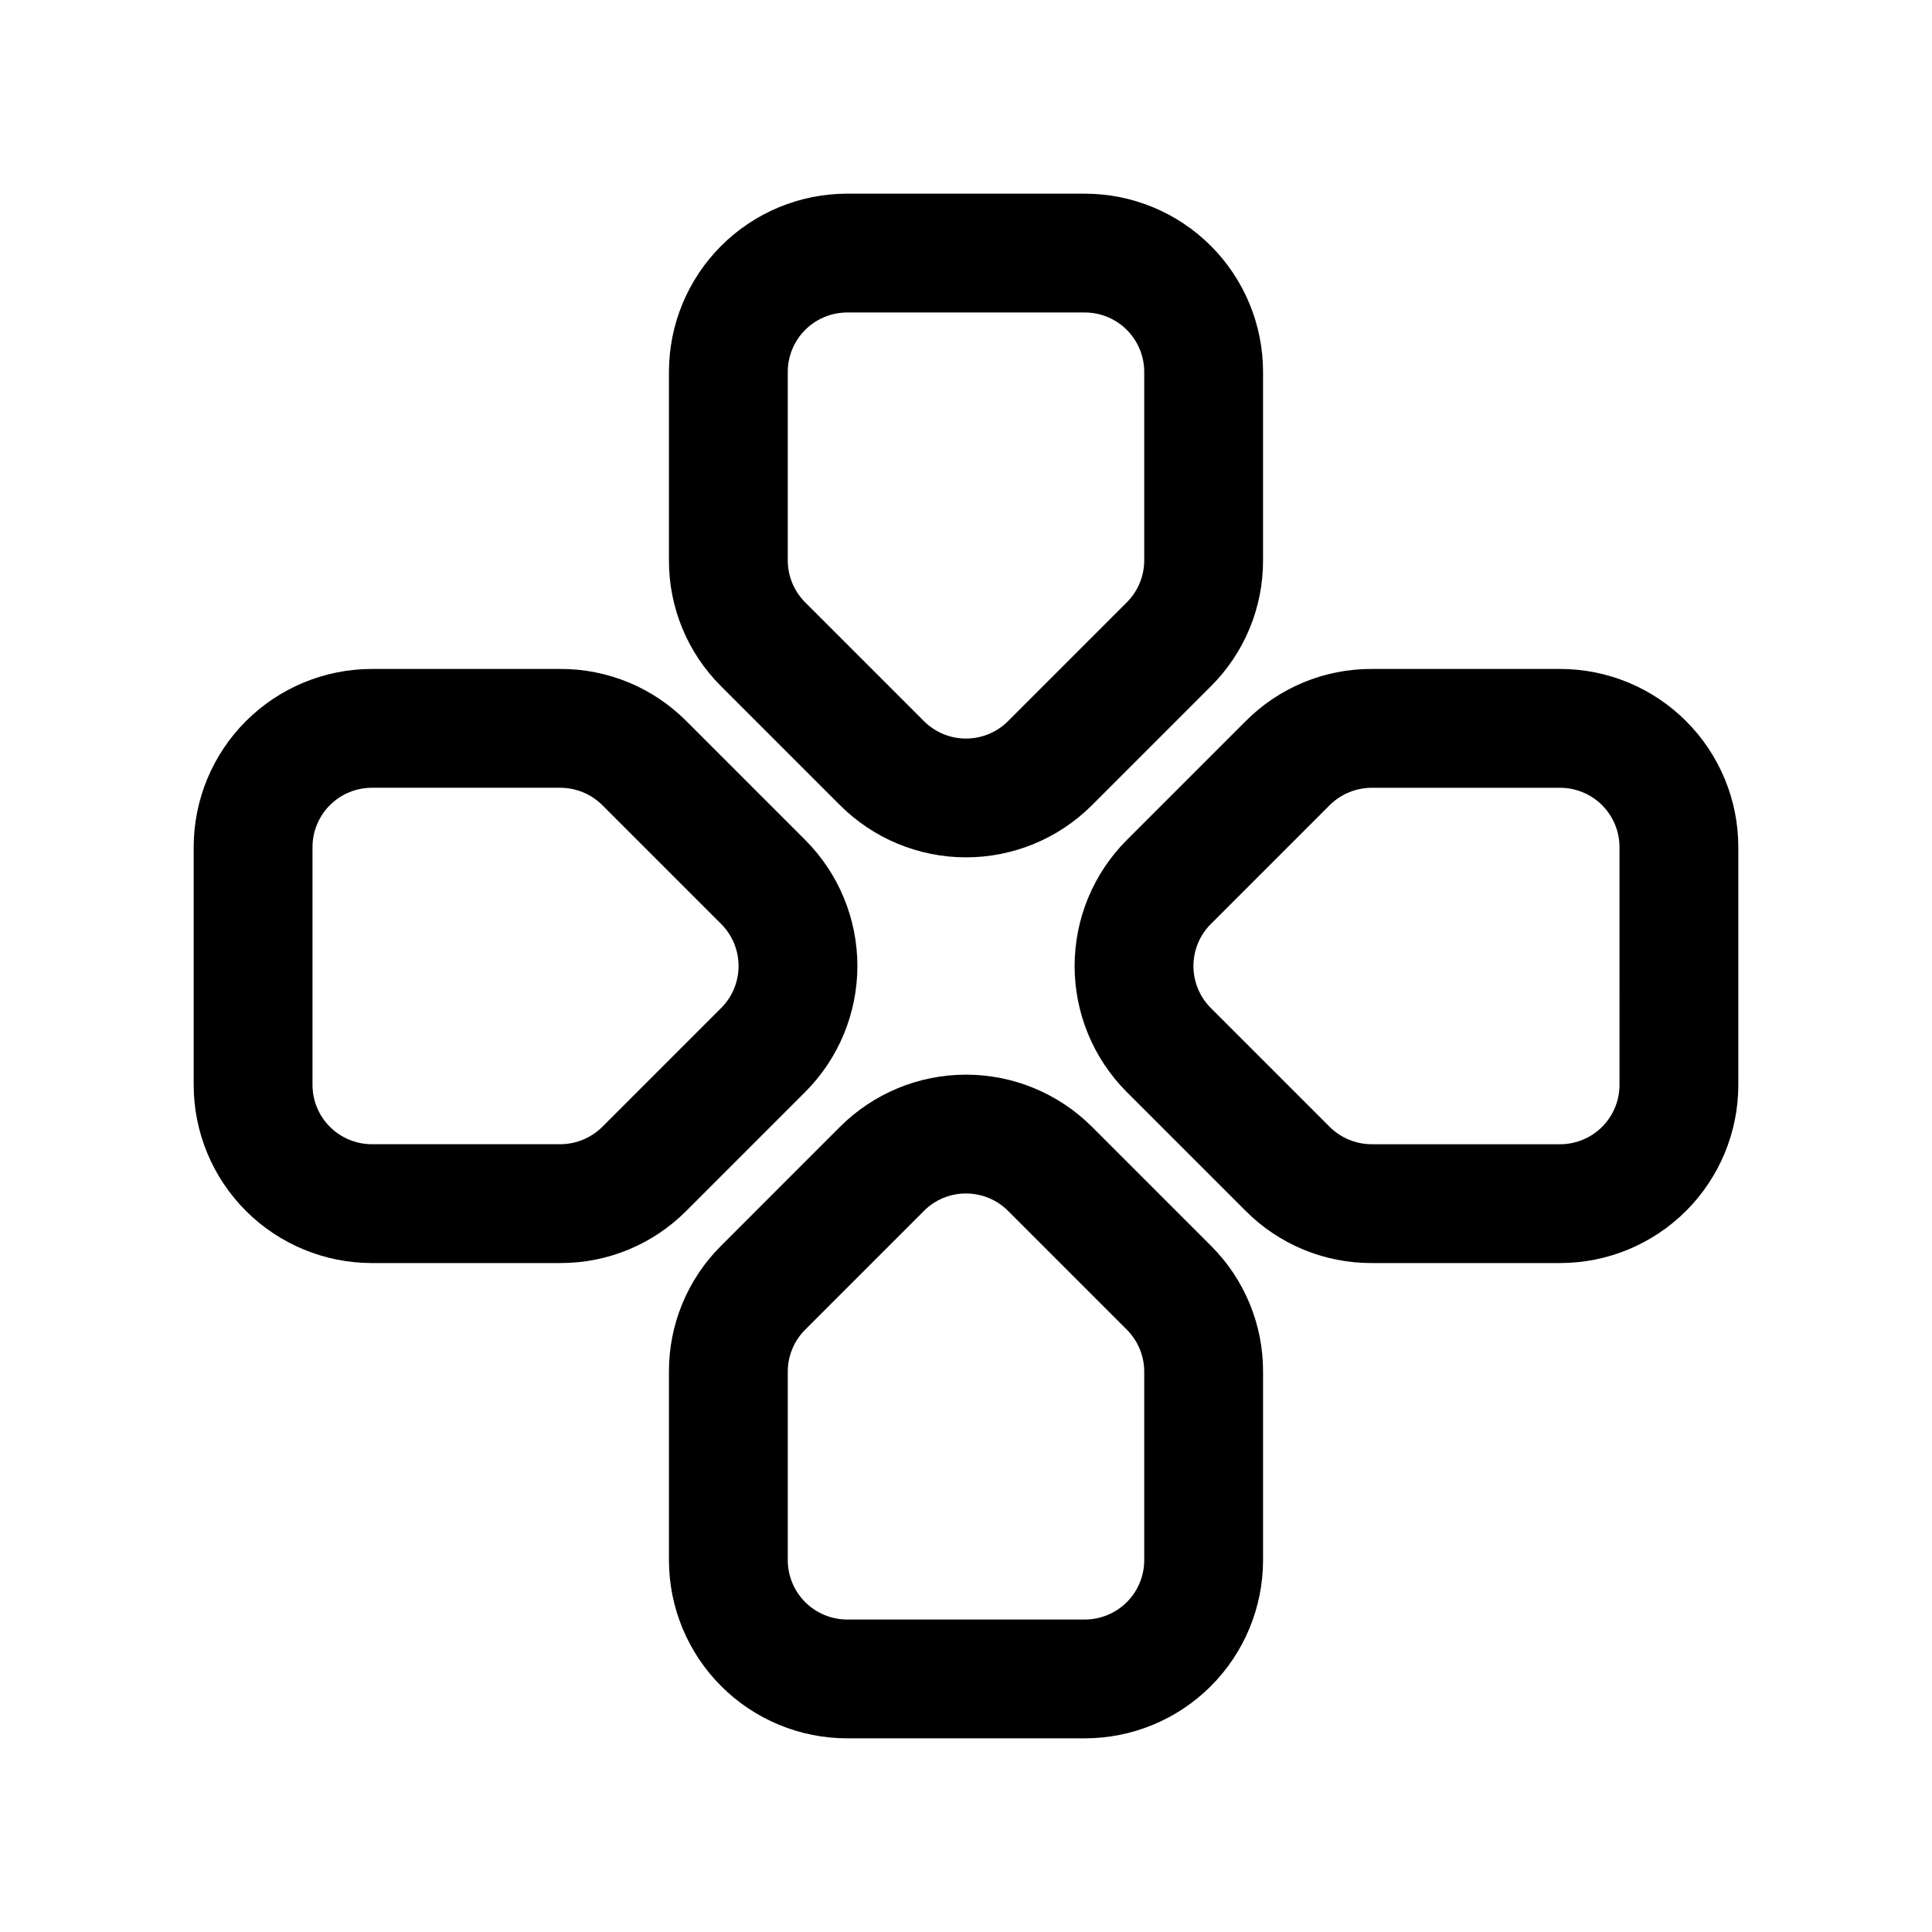
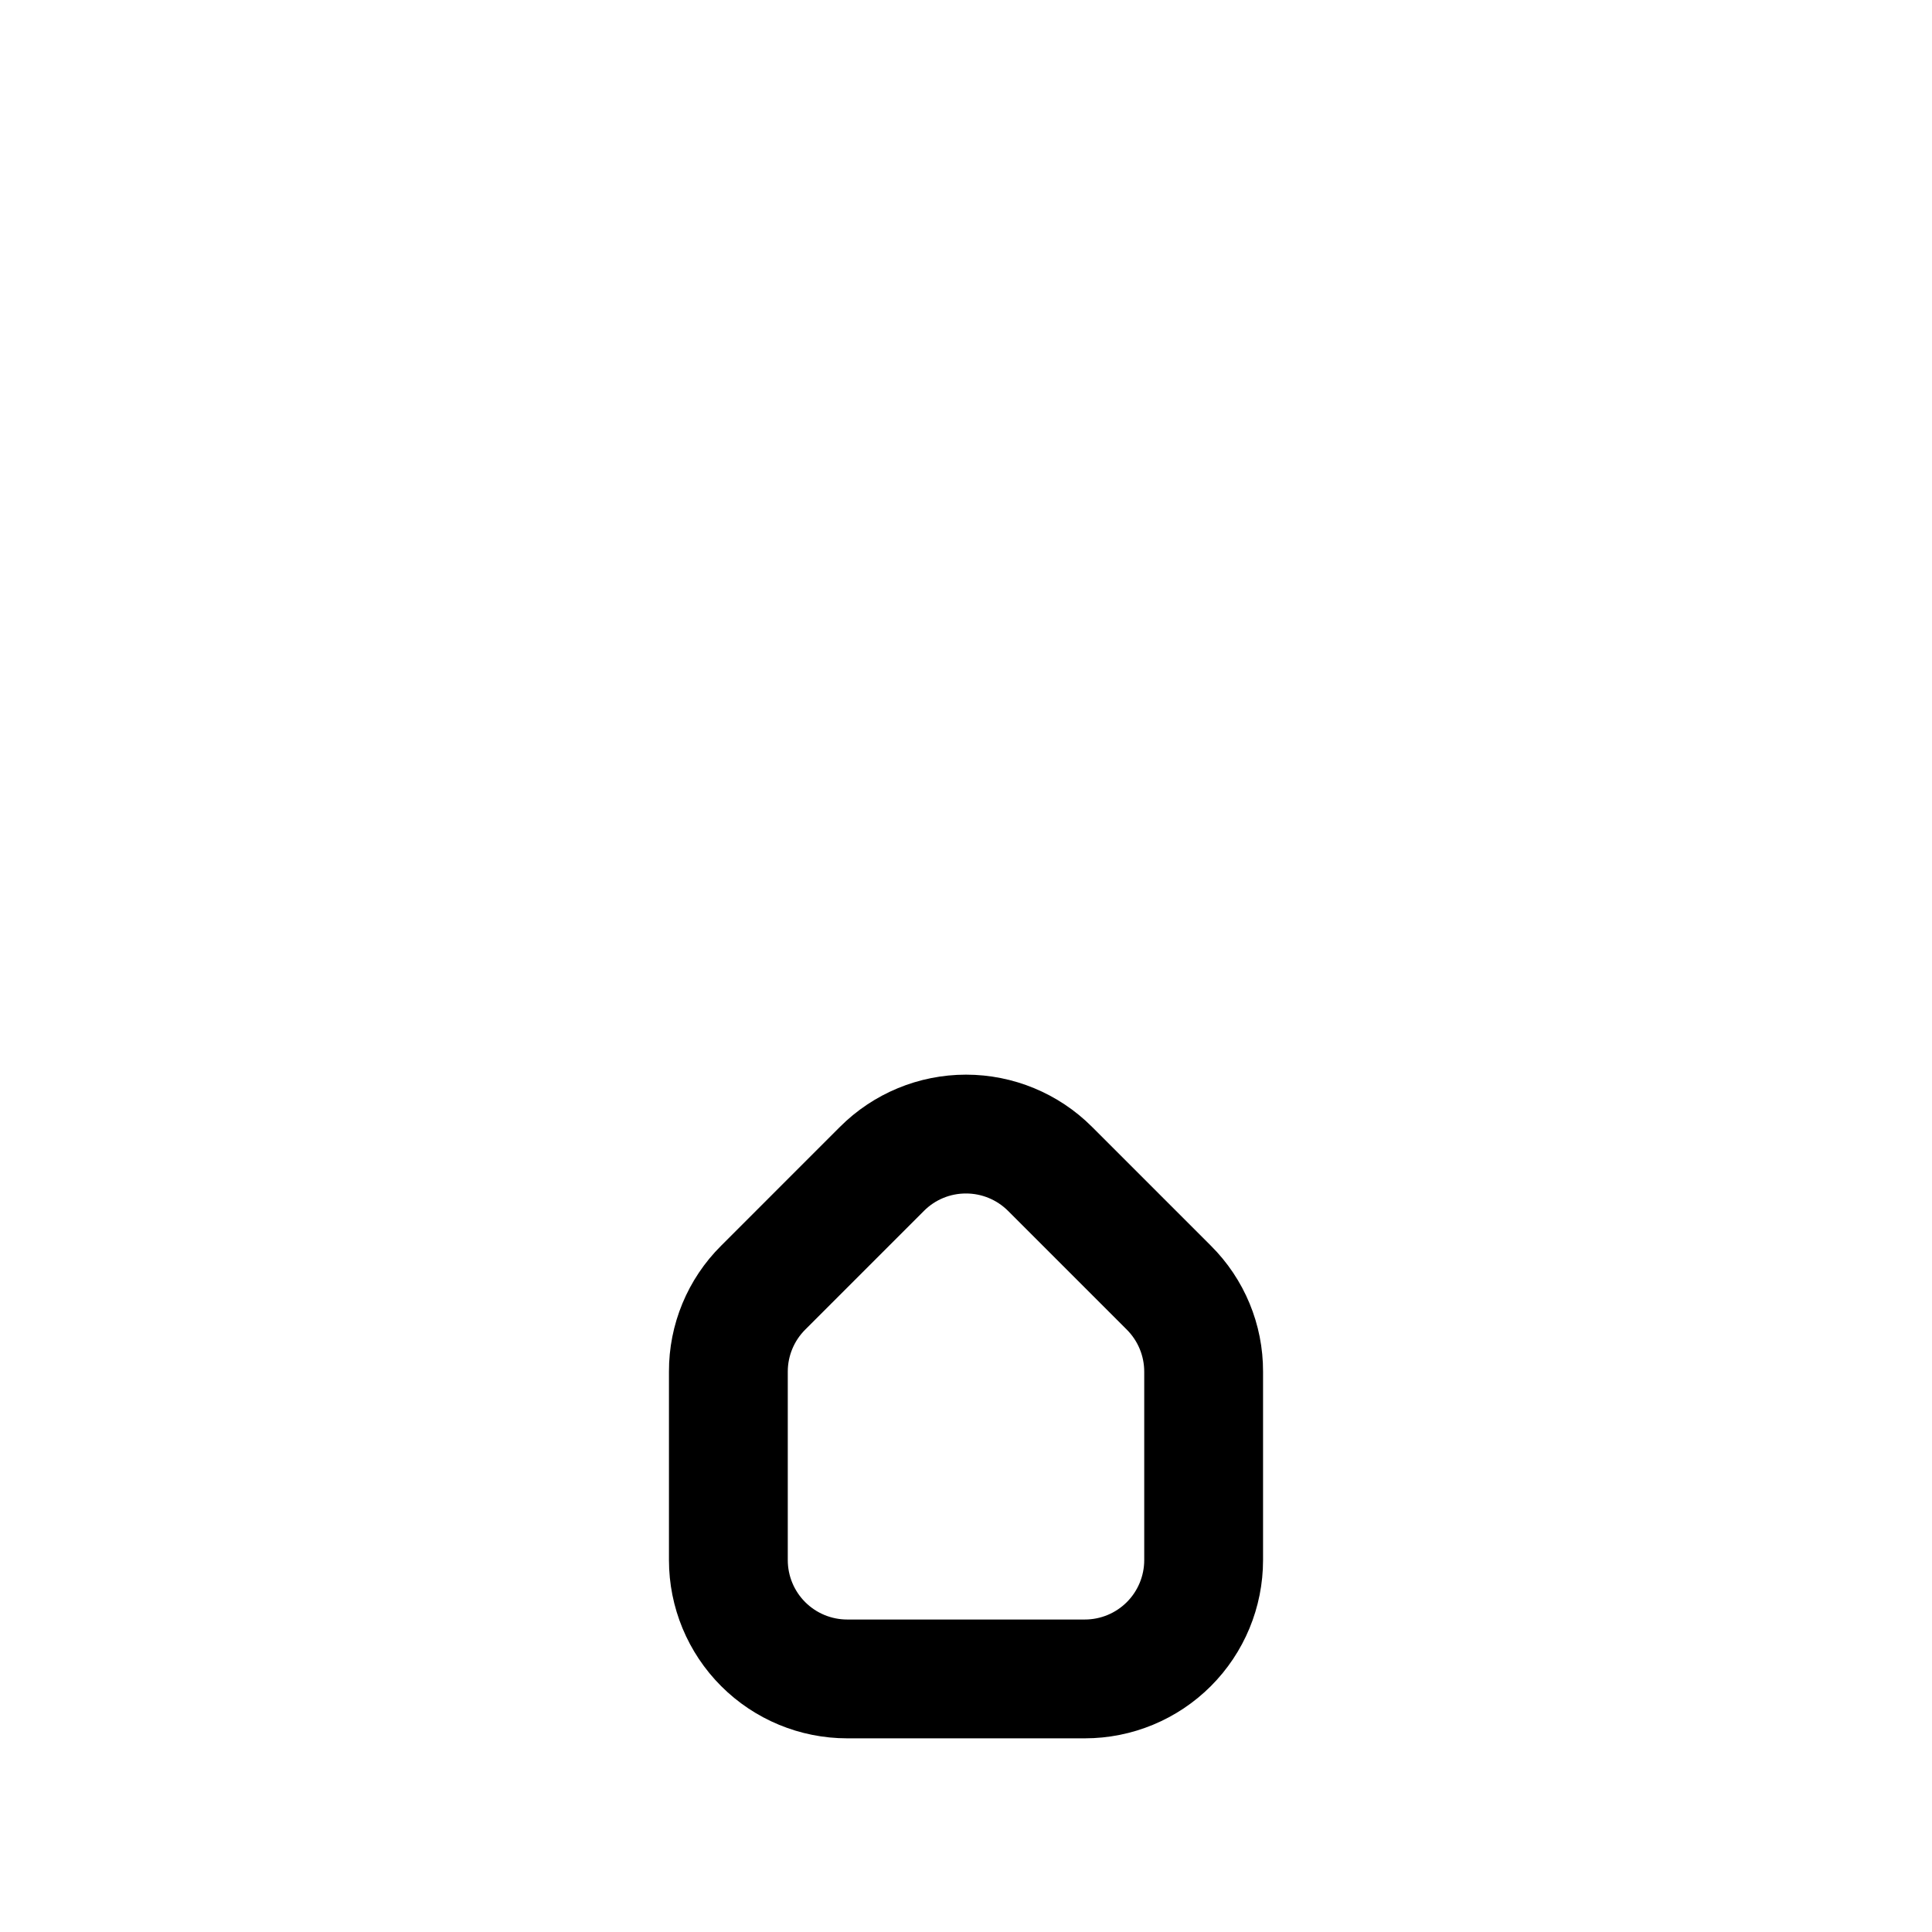
<svg xmlns="http://www.w3.org/2000/svg" fill="#000000" width="800px" height="800px" version="1.1" viewBox="144 144 512 512">
  <g>
    <path d="m335.12 474.11c-8.895 8.84-13.879 20.871-13.84 33.41v49.922c0 12.527 4.977 24.543 13.836 33.398 8.855 8.859 20.871 13.836 33.398 13.836h62.977c12.523 0 24.539-4.977 33.398-13.836 8.855-8.855 13.832-20.871 13.832-33.398v-49.922c0.039-12.539-4.945-24.57-13.84-33.41l-31.488-31.488c-8.855-8.855-20.867-13.828-33.391-13.828-12.527 0-24.539 4.973-33.395 13.828zm64.883-13.824c4.172-0.004 8.176 1.652 11.129 4.598l31.488 31.488c2.957 2.957 4.617 6.965 4.613 11.148v49.922c0 4.176-1.66 8.18-4.609 11.133-2.953 2.953-6.957 4.613-11.133 4.613h-62.977c-4.176 0-8.18-1.66-11.133-4.613-2.953-2.953-4.613-6.957-4.613-11.133v-49.922c-0.004-4.184 1.656-8.191 4.613-11.148l31.488-31.488c2.949-2.957 6.957-4.613 11.133-4.598z" />
-     <path d="m557.44 321.28h-49.938c-12.535-0.035-24.559 4.949-33.395 13.84l-31.488 31.488c-8.859 8.859-13.836 20.871-13.836 33.402 0 12.527 4.977 24.543 13.836 33.398l31.488 31.488c8.836 8.887 20.863 13.863 33.395 13.824h49.938c12.527 0 24.543-4.977 33.398-13.832 8.859-8.859 13.836-20.875 13.836-33.398v-62.977c0-12.527-4.977-24.543-13.836-33.398-8.855-8.859-20.871-13.836-33.398-13.836zm15.742 110.21 0.004 0.004c0 4.176-1.66 8.18-4.613 11.133-2.953 2.949-6.957 4.609-11.133 4.609h-49.938c-4.172-0.016-8.172-1.672-11.133-4.613l-31.488-31.488c-2.949-2.953-4.609-6.957-4.609-11.129 0-4.176 1.66-8.18 4.609-11.133l31.488-31.488c2.961-2.938 6.961-4.598 11.133-4.613h49.938c4.176 0 8.18 1.66 11.133 4.613 2.953 2.953 4.613 6.957 4.613 11.133z" />
-     <path d="m464.88 325.89c8.895-8.836 13.879-20.871 13.84-33.41v-49.922c0-12.527-4.977-24.539-13.832-33.398-8.859-8.859-20.875-13.836-33.398-13.836h-62.977c-12.527 0-24.543 4.977-33.398 13.836-8.859 8.859-13.836 20.871-13.836 33.398v49.922c-0.039 12.539 4.945 24.574 13.84 33.41l31.488 31.488c8.855 8.855 20.867 13.828 33.395 13.828 12.523 0 24.535-4.973 33.391-13.828zm-76.012 9.227-31.488-31.488c-2.957-2.957-4.617-6.965-4.613-11.148v-49.922c0-4.176 1.66-8.18 4.613-11.133s6.957-4.613 11.133-4.613h62.977c4.176 0 8.18 1.66 11.133 4.613 2.949 2.953 4.609 6.957 4.609 11.133v49.922c0.004 4.184-1.656 8.191-4.613 11.148l-31.488 31.488c-2.953 2.953-6.957 4.609-11.129 4.609-4.176 0-8.18-1.656-11.133-4.609z" />
-     <path d="m242.56 478.72h49.941c12.531 0.035 24.559-4.949 33.391-13.84l31.488-31.488c8.859-8.855 13.836-20.871 13.836-33.398 0-12.531-4.977-24.543-13.836-33.402l-31.488-31.488c-8.836-8.887-20.863-13.863-33.391-13.824h-49.941c-12.527 0-24.539 4.977-33.398 13.836-8.859 8.855-13.836 20.871-13.836 33.398v62.977c0 12.523 4.977 24.539 13.836 33.398 8.859 8.855 20.871 13.832 33.398 13.832zm-15.746-110.21c0-4.176 1.66-8.18 4.613-11.133s6.957-4.613 11.133-4.613h49.941c4.172 0.016 8.168 1.676 11.129 4.613l31.488 31.488c2.953 2.953 4.609 6.957 4.609 11.133 0 4.172-1.656 8.176-4.609 11.129l-31.488 31.488c-2.961 2.941-6.957 4.598-11.129 4.613h-49.941c-4.176 0-8.18-1.66-11.133-4.609-2.953-2.953-4.613-6.957-4.613-11.133z" />
  </g>
</svg>